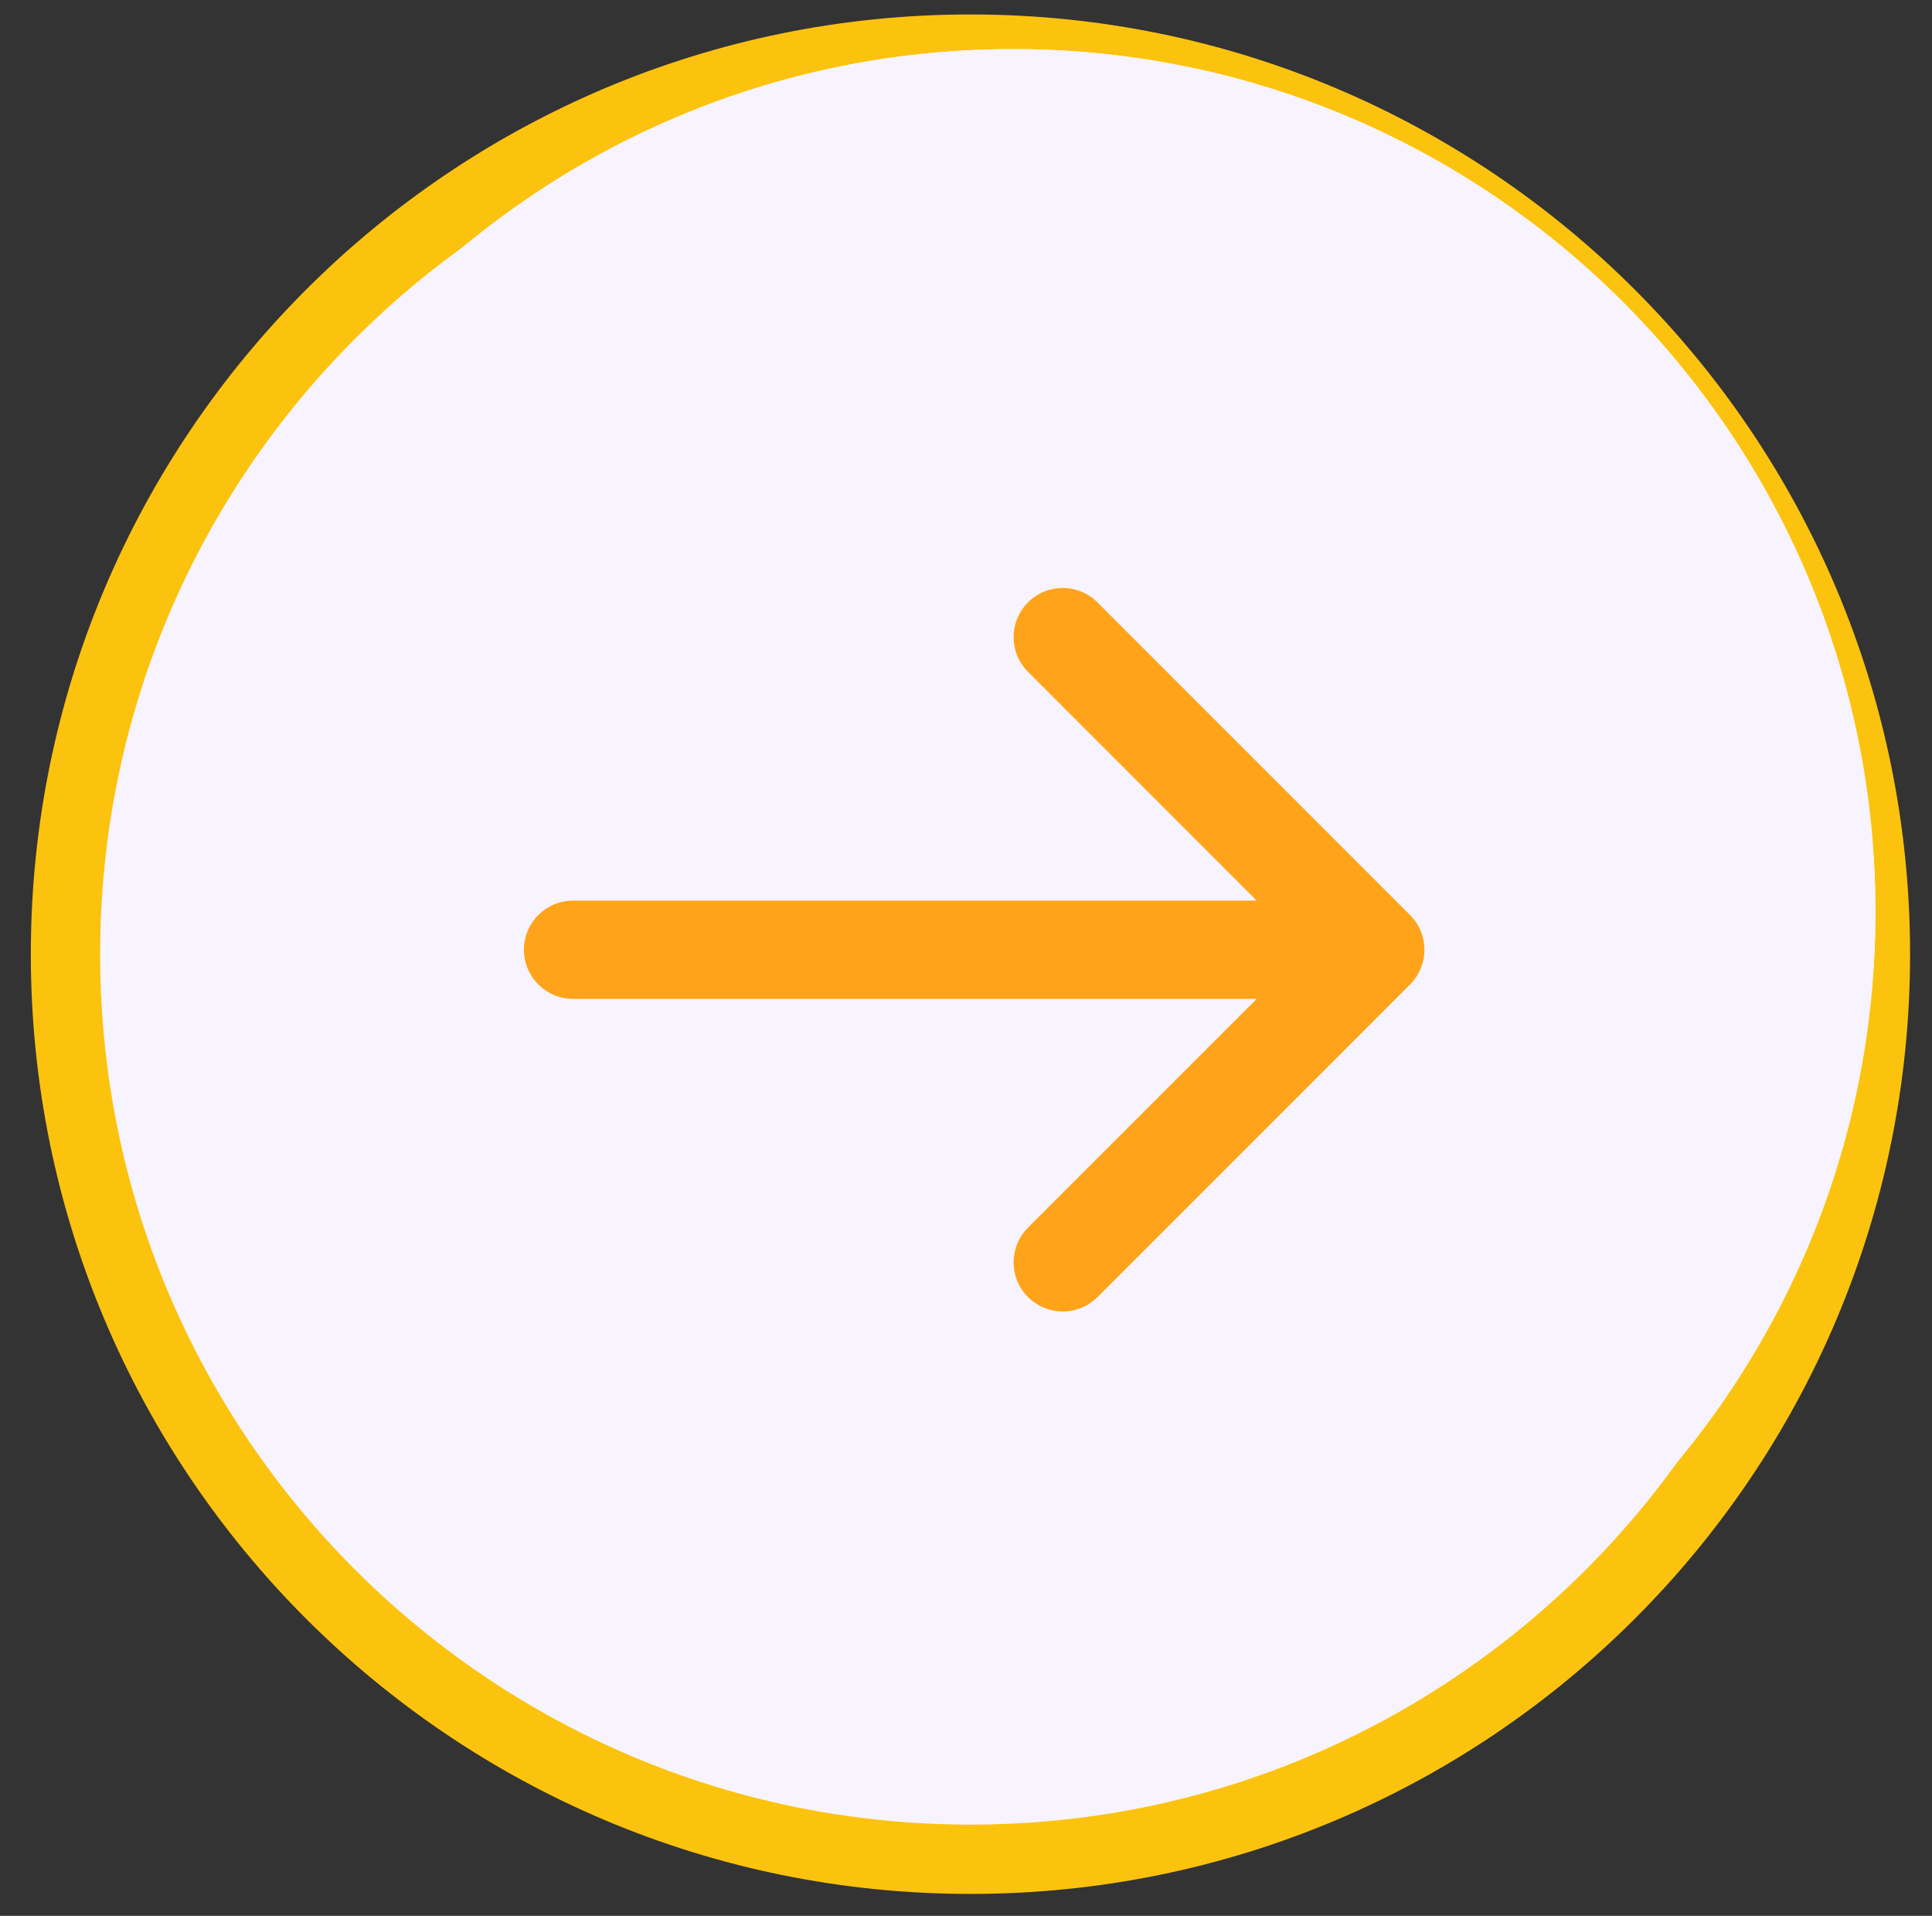
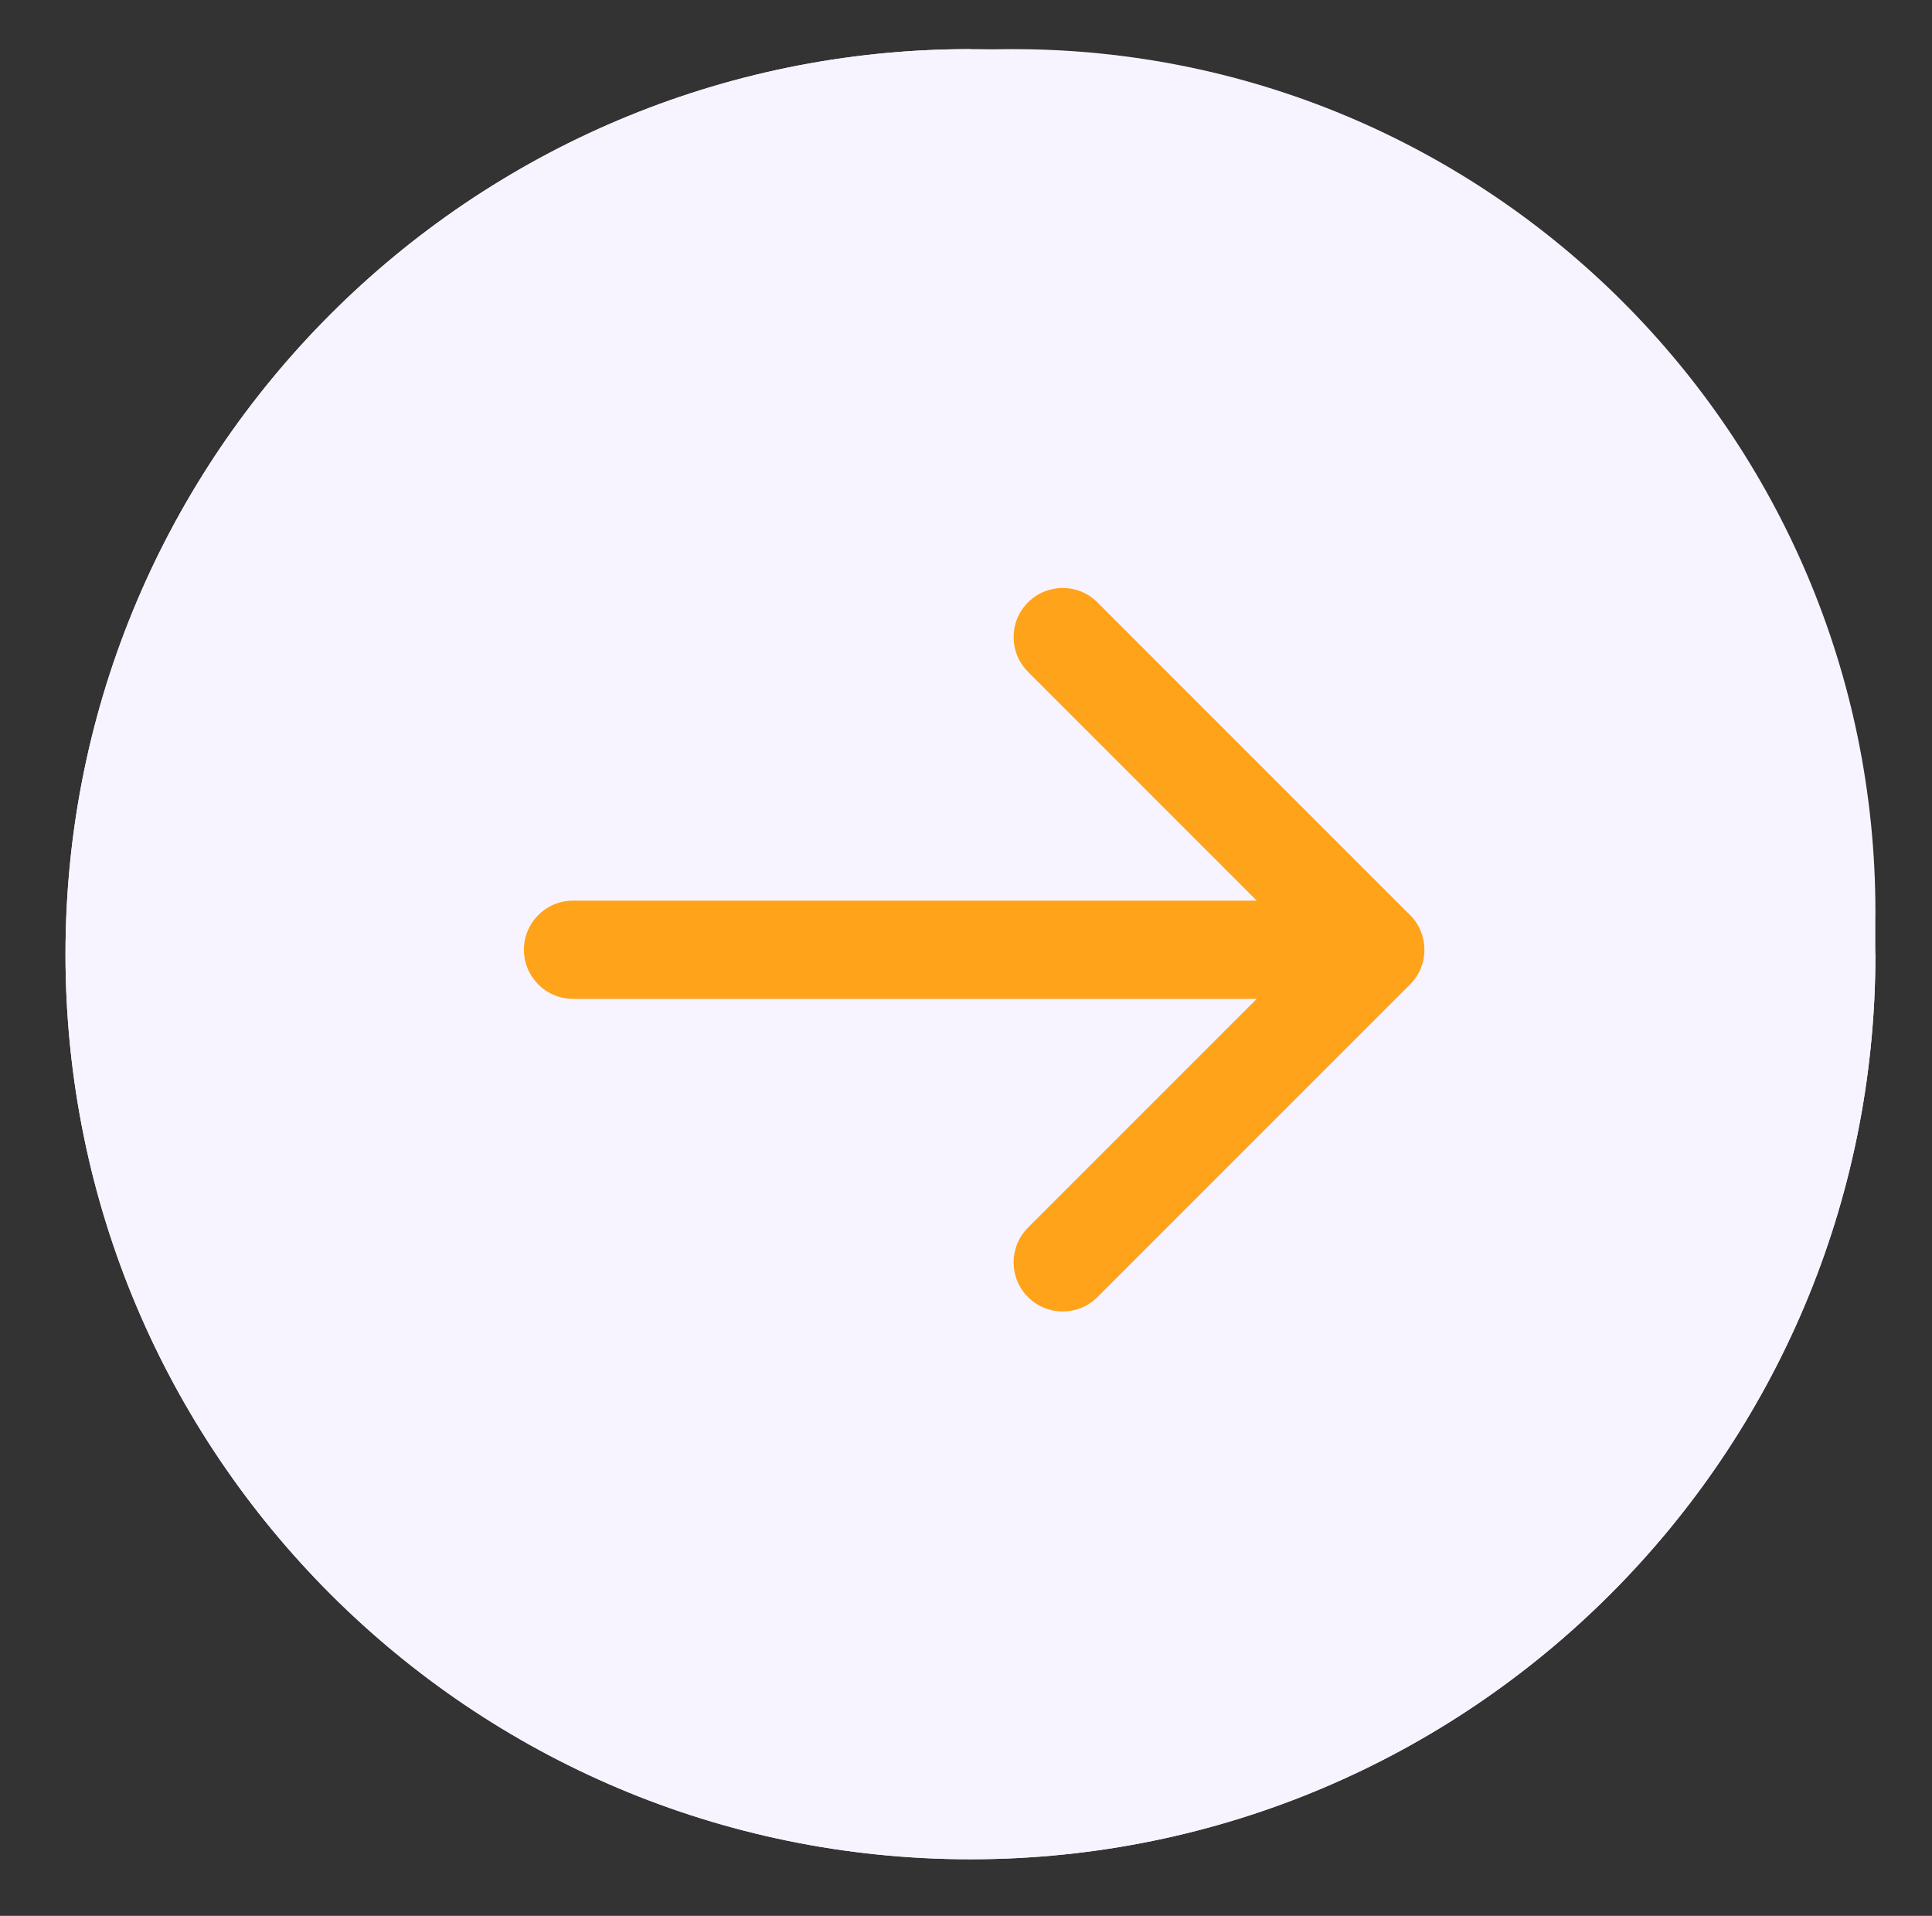
<svg xmlns="http://www.w3.org/2000/svg" width="118" height="117" viewBox="0 0 118 117" fill="none">
  <rect x="0" y="0" width="118" height="117" fill="#333333" stroke="none" />
+   <path d="M114.544 58.273C114.544 88.798 89.798 113.544 59.272 113.544C28.746 113.544 4 88.798 4 58.273C4 27.747 28.746 3 59.272 3Z" fill="#F8F4FF" />
  <path d="M114.544 58.273C114.544 88.798 89.798 113.544 59.272 113.544C28.746 113.544 4 88.798 4 58.273C4 27.747 28.746 3 59.272 3C89.798 3 114.544 27.747 114.544 58.273Z" fill="#F8F4FF" />
-   <path d="M114.544 58.273C114.544 88.798 89.798 113.544 59.272 113.544C28.746 113.544 4 88.798 4 58.273C4 27.747 28.746 3 59.272 3C89.798 3 114.544 27.747 114.544 58.273Z" fill="#F8F4FF" />
-   <path d="M114.544 58.273C114.544 88.798 89.798 113.544 59.272 113.544C28.746 113.544 4 88.798 4 58.273C4 27.747 28.746 3 59.272 3C89.798 3 114.544 27.747 114.544 58.273Z" stroke="#FCC30E" stroke-width="4.234" />
-   <path d="M114.544 55.685C114.544 84.782 90.956 108.37 61.859 108.37C32.762 108.37 9.174 84.782 9.174 55.685C9.174 26.588 32.762 3 61.859 3C90.956 3 114.544 26.588 114.544 55.685Z" fill="#F8F4FF" />
  <path d="M114.544 55.685C114.544 84.782 90.956 108.37 61.859 108.37C32.762 108.37 9.174 84.782 9.174 55.685C9.174 26.588 32.762 3 61.859 3C90.956 3 114.544 26.588 114.544 55.685Z" fill="#F8F4FF" />
  <path d="M35 55C33.343 55 32 56.343 32 58C32 59.657 33.343 61 35 61V55ZM86.121 60.121C87.293 58.95 87.293 57.05 86.121 55.879L67.029 36.787C65.858 35.615 63.958 35.615 62.787 36.787C61.615 37.958 61.615 39.858 62.787 41.029L79.757 58L62.787 74.971C61.615 76.142 61.615 78.042 62.787 79.213C63.958 80.385 65.858 80.385 67.029 79.213L86.121 60.121ZM35 61H84V55H35V61Z" fill="#FFA31A" />
</svg>